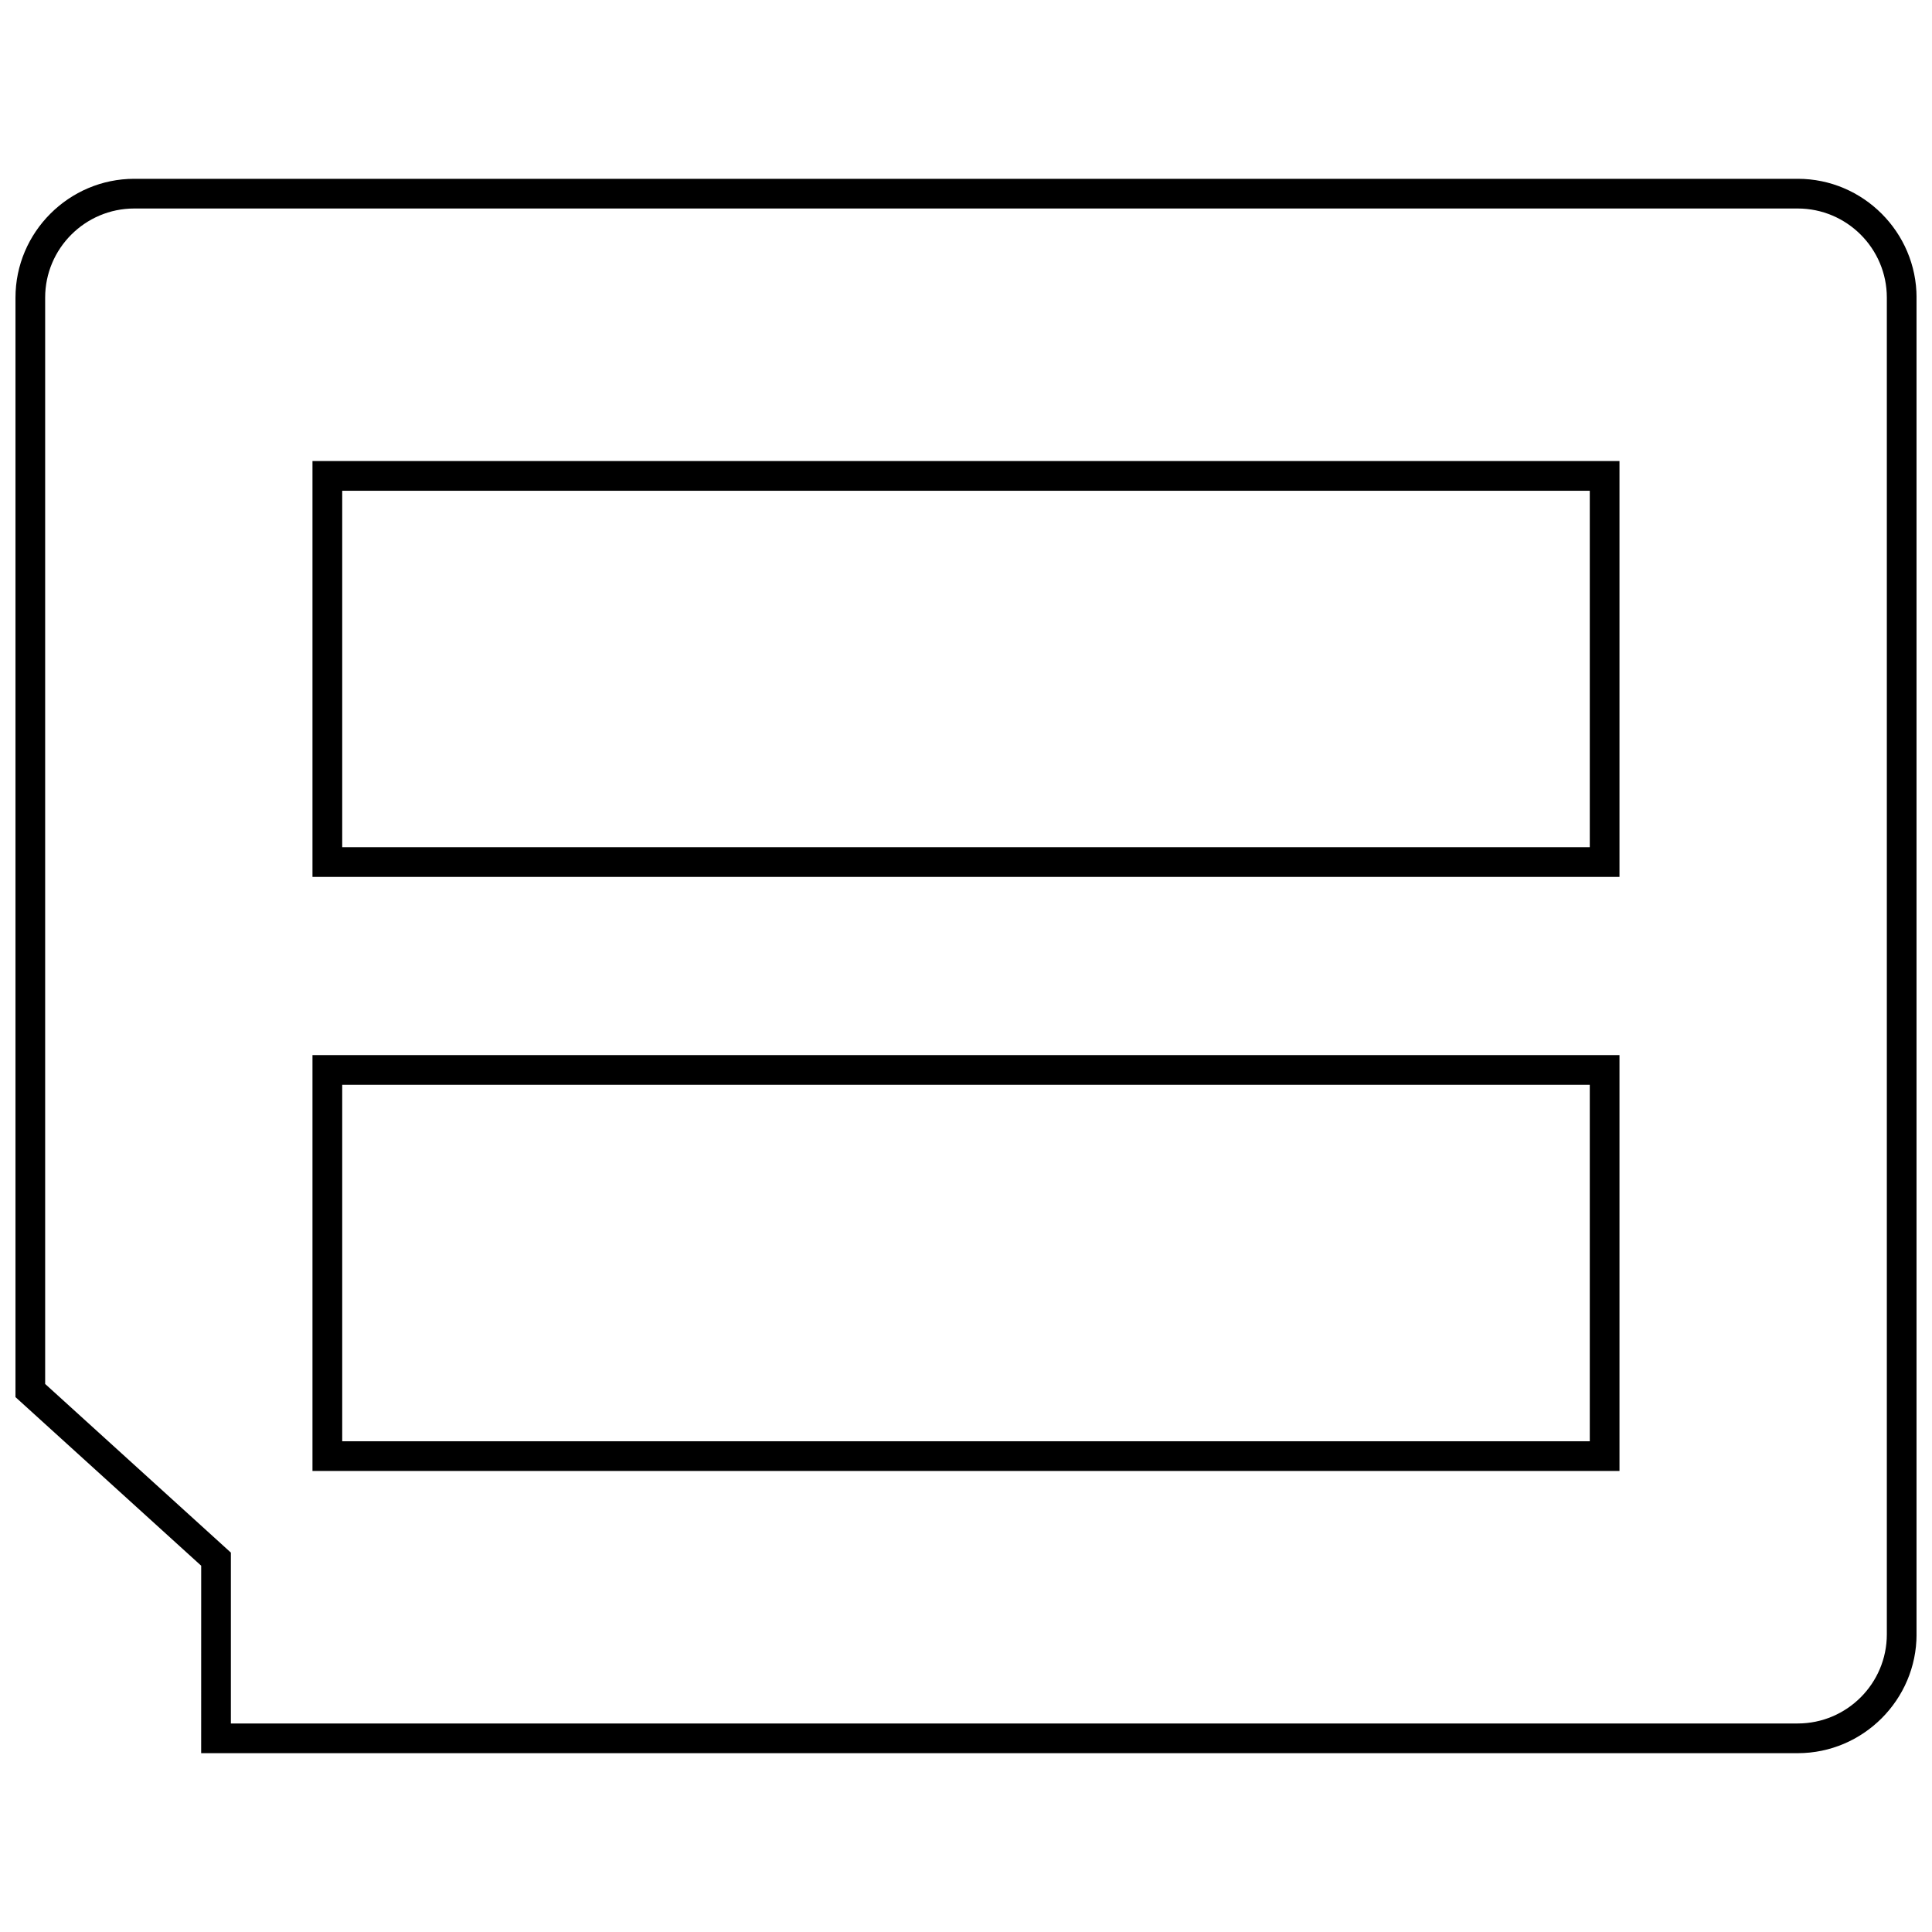
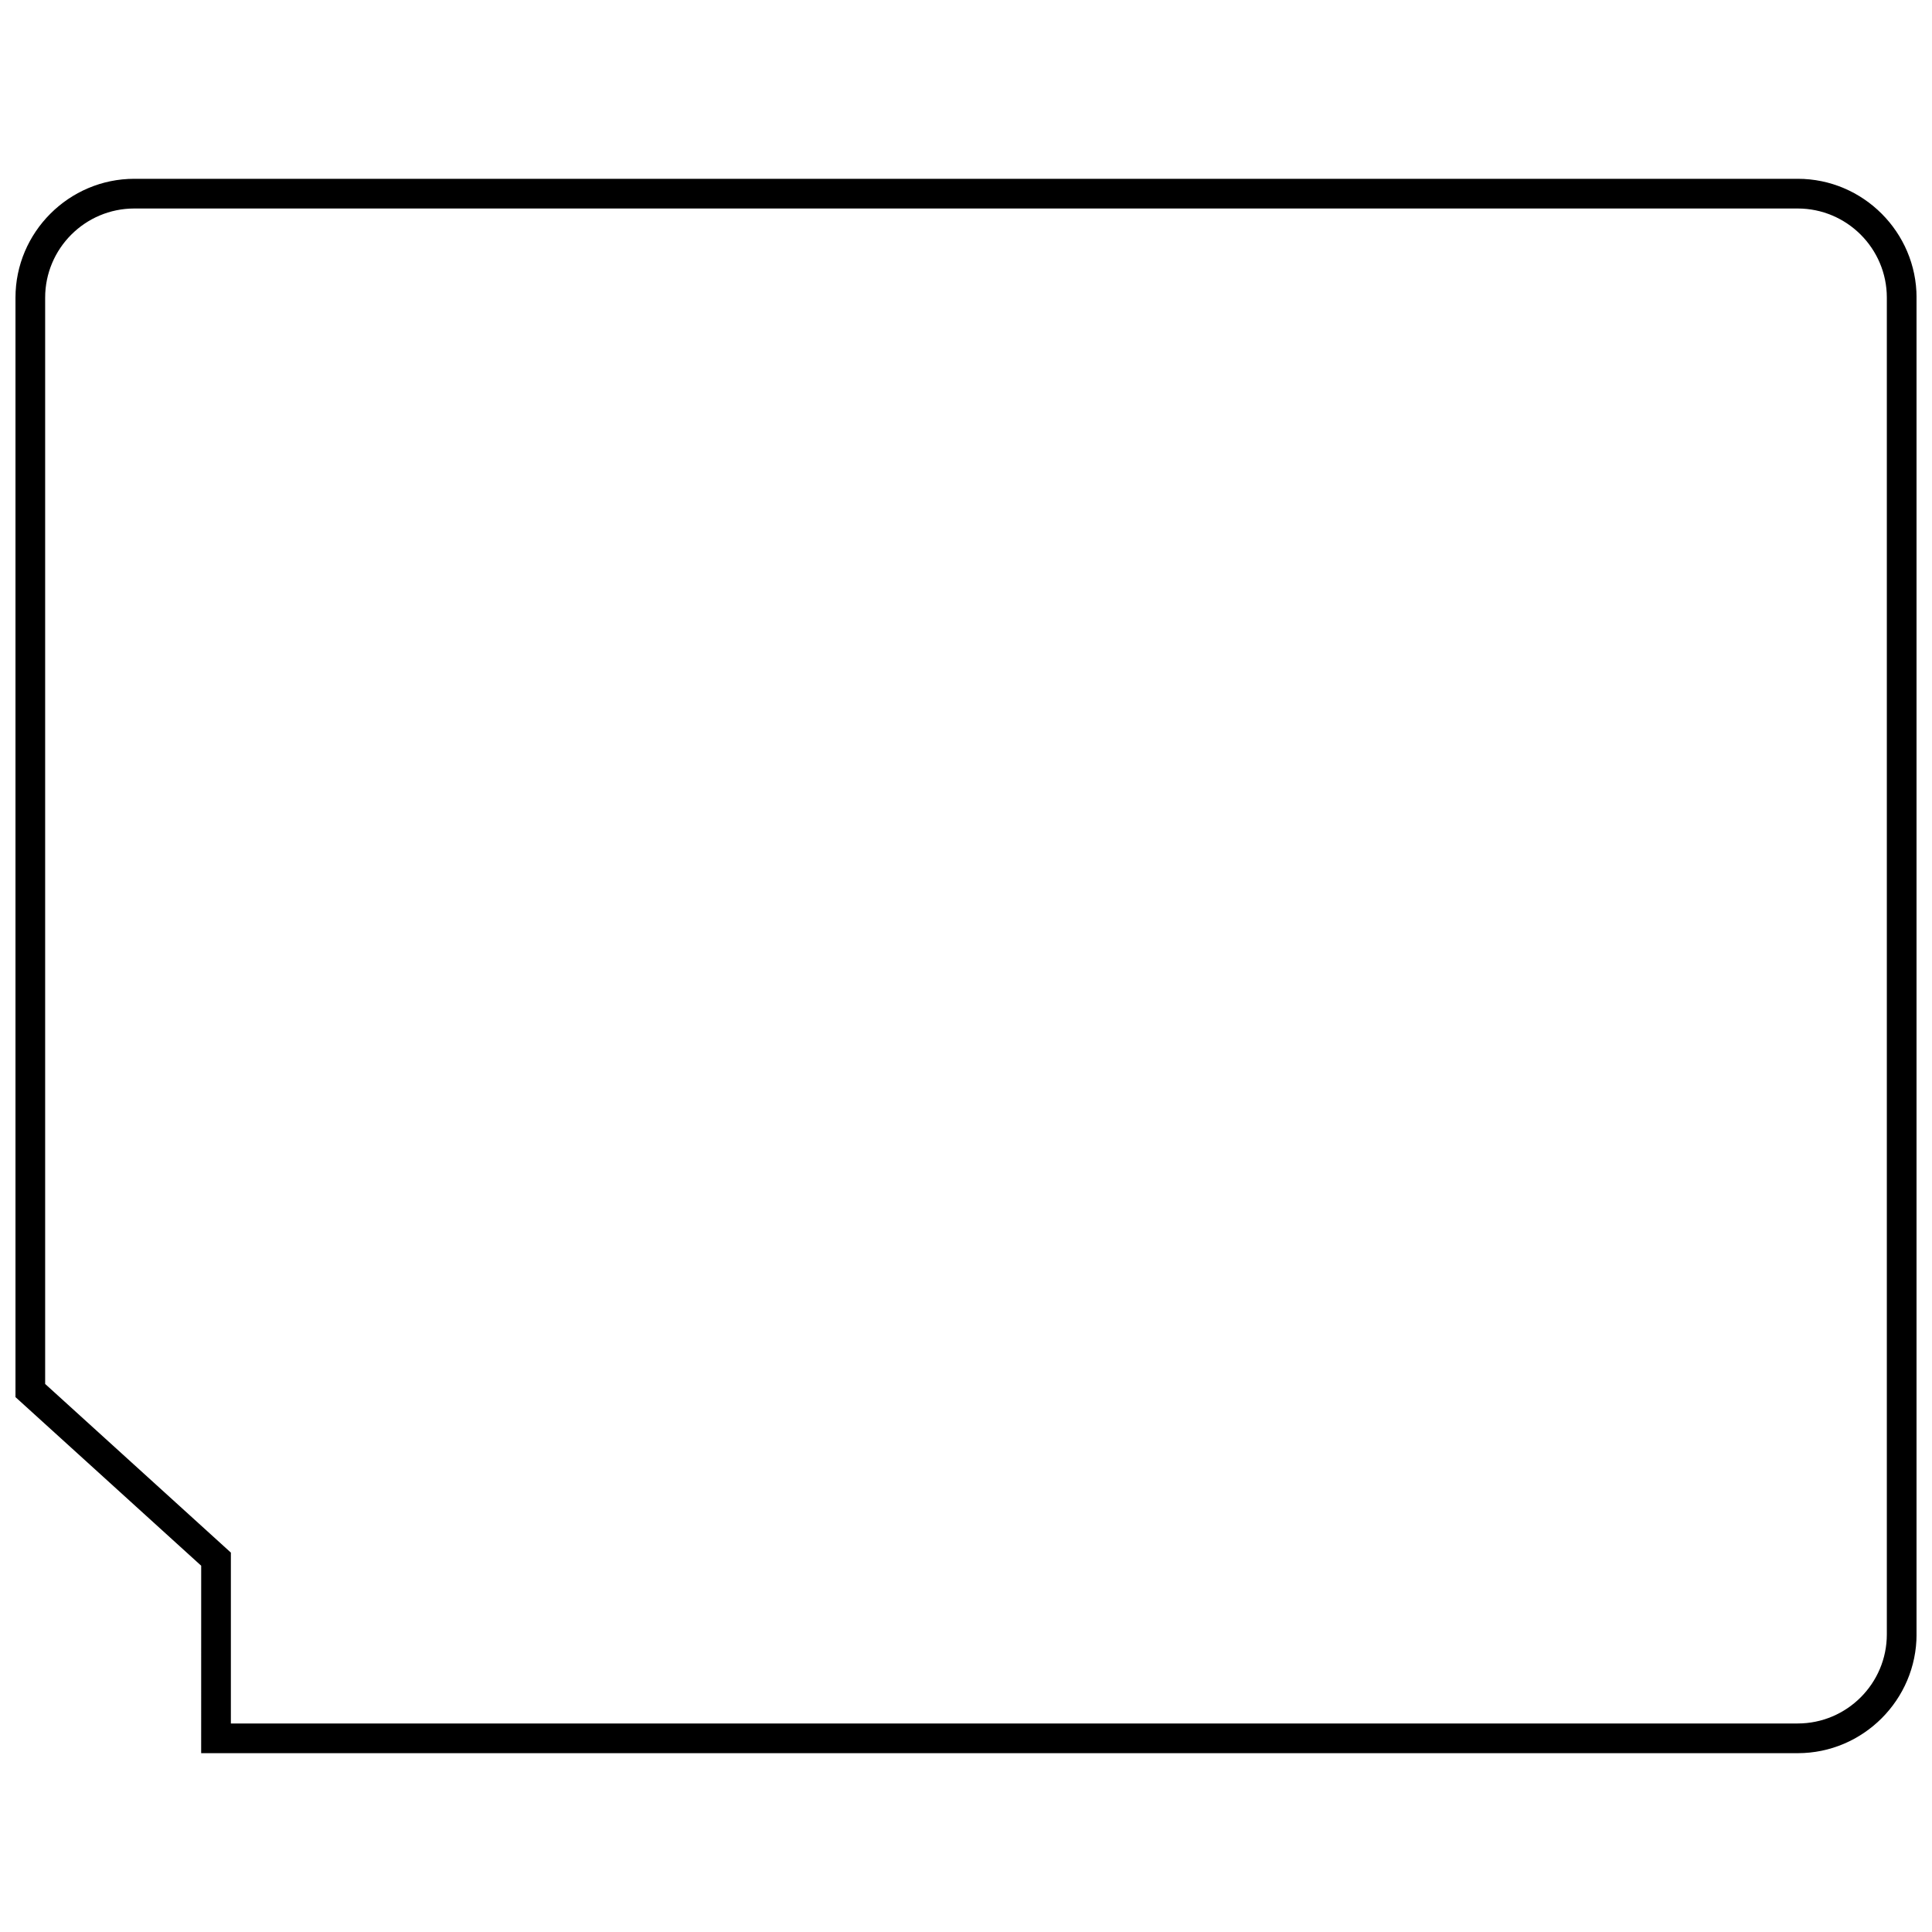
<svg xmlns="http://www.w3.org/2000/svg" width="800px" height="800px" version="1.1" viewBox="144 144 512 512">
  <defs>
    <clipPath id="a">
      <path d="m148.09 191h503.81v418h-503.81z" />
    </clipPath>
  </defs>
-   <path d="m573.18 266.18h-346.37v110.21h346.37zm-7.871 102.34h-330.62v-94.465h330.62z" />
-   <path d="m573.18 423.61h-346.37v110.21h346.37zm-7.871 102.34h-330.62v-94.465h330.62z" />
  <g clip-path="url(#a)">
    <path d="m197.31 608.61h423.11c17.32 0 31.488-14.168 31.488-31.488v-354.25c0-17.32-14.168-31.488-31.488-31.488h-440.83c-17.32 0-31.488 14.168-31.488 31.488v291.38l49.215 44.68zm-41.344-97.848v-287.89c0-13.02 10.598-23.617 23.617-23.617h440.83c13.02 0 23.617 10.598 23.617 23.617v354.25c0 13.02-10.598 23.617-23.617 23.617h-415.23v-45.281l-2.582-2.348z" />
  </g>
</svg>